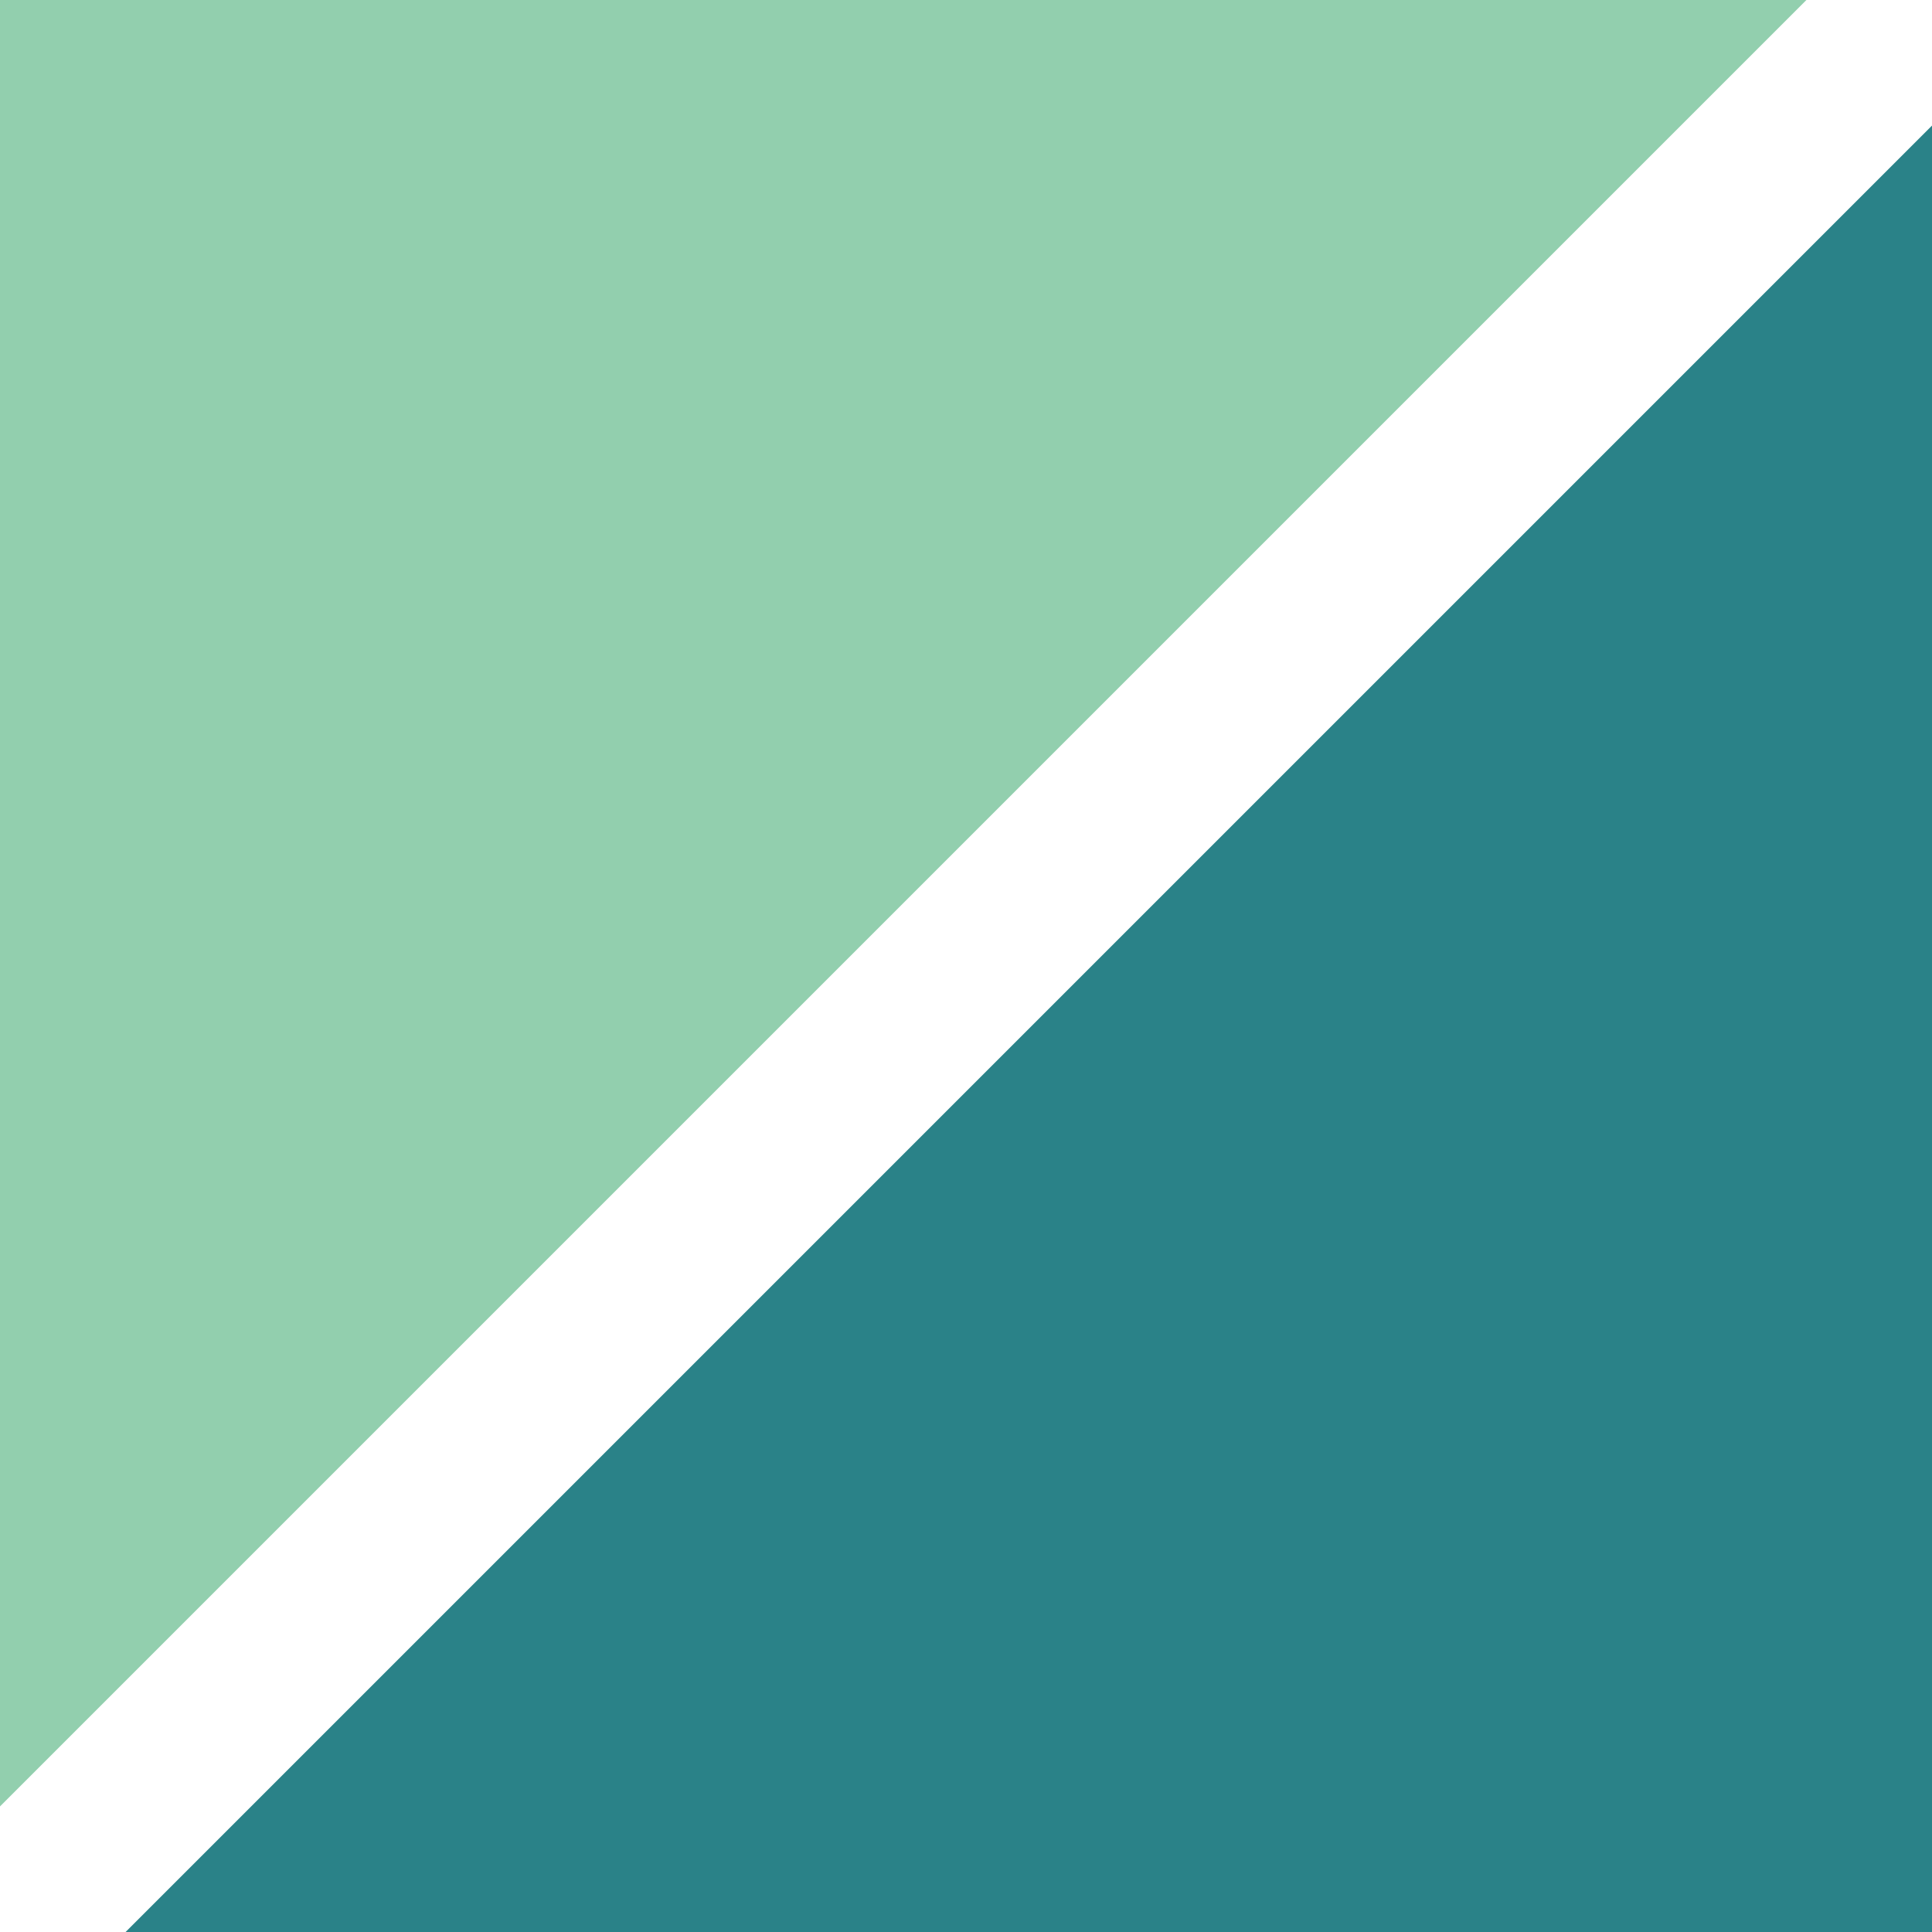
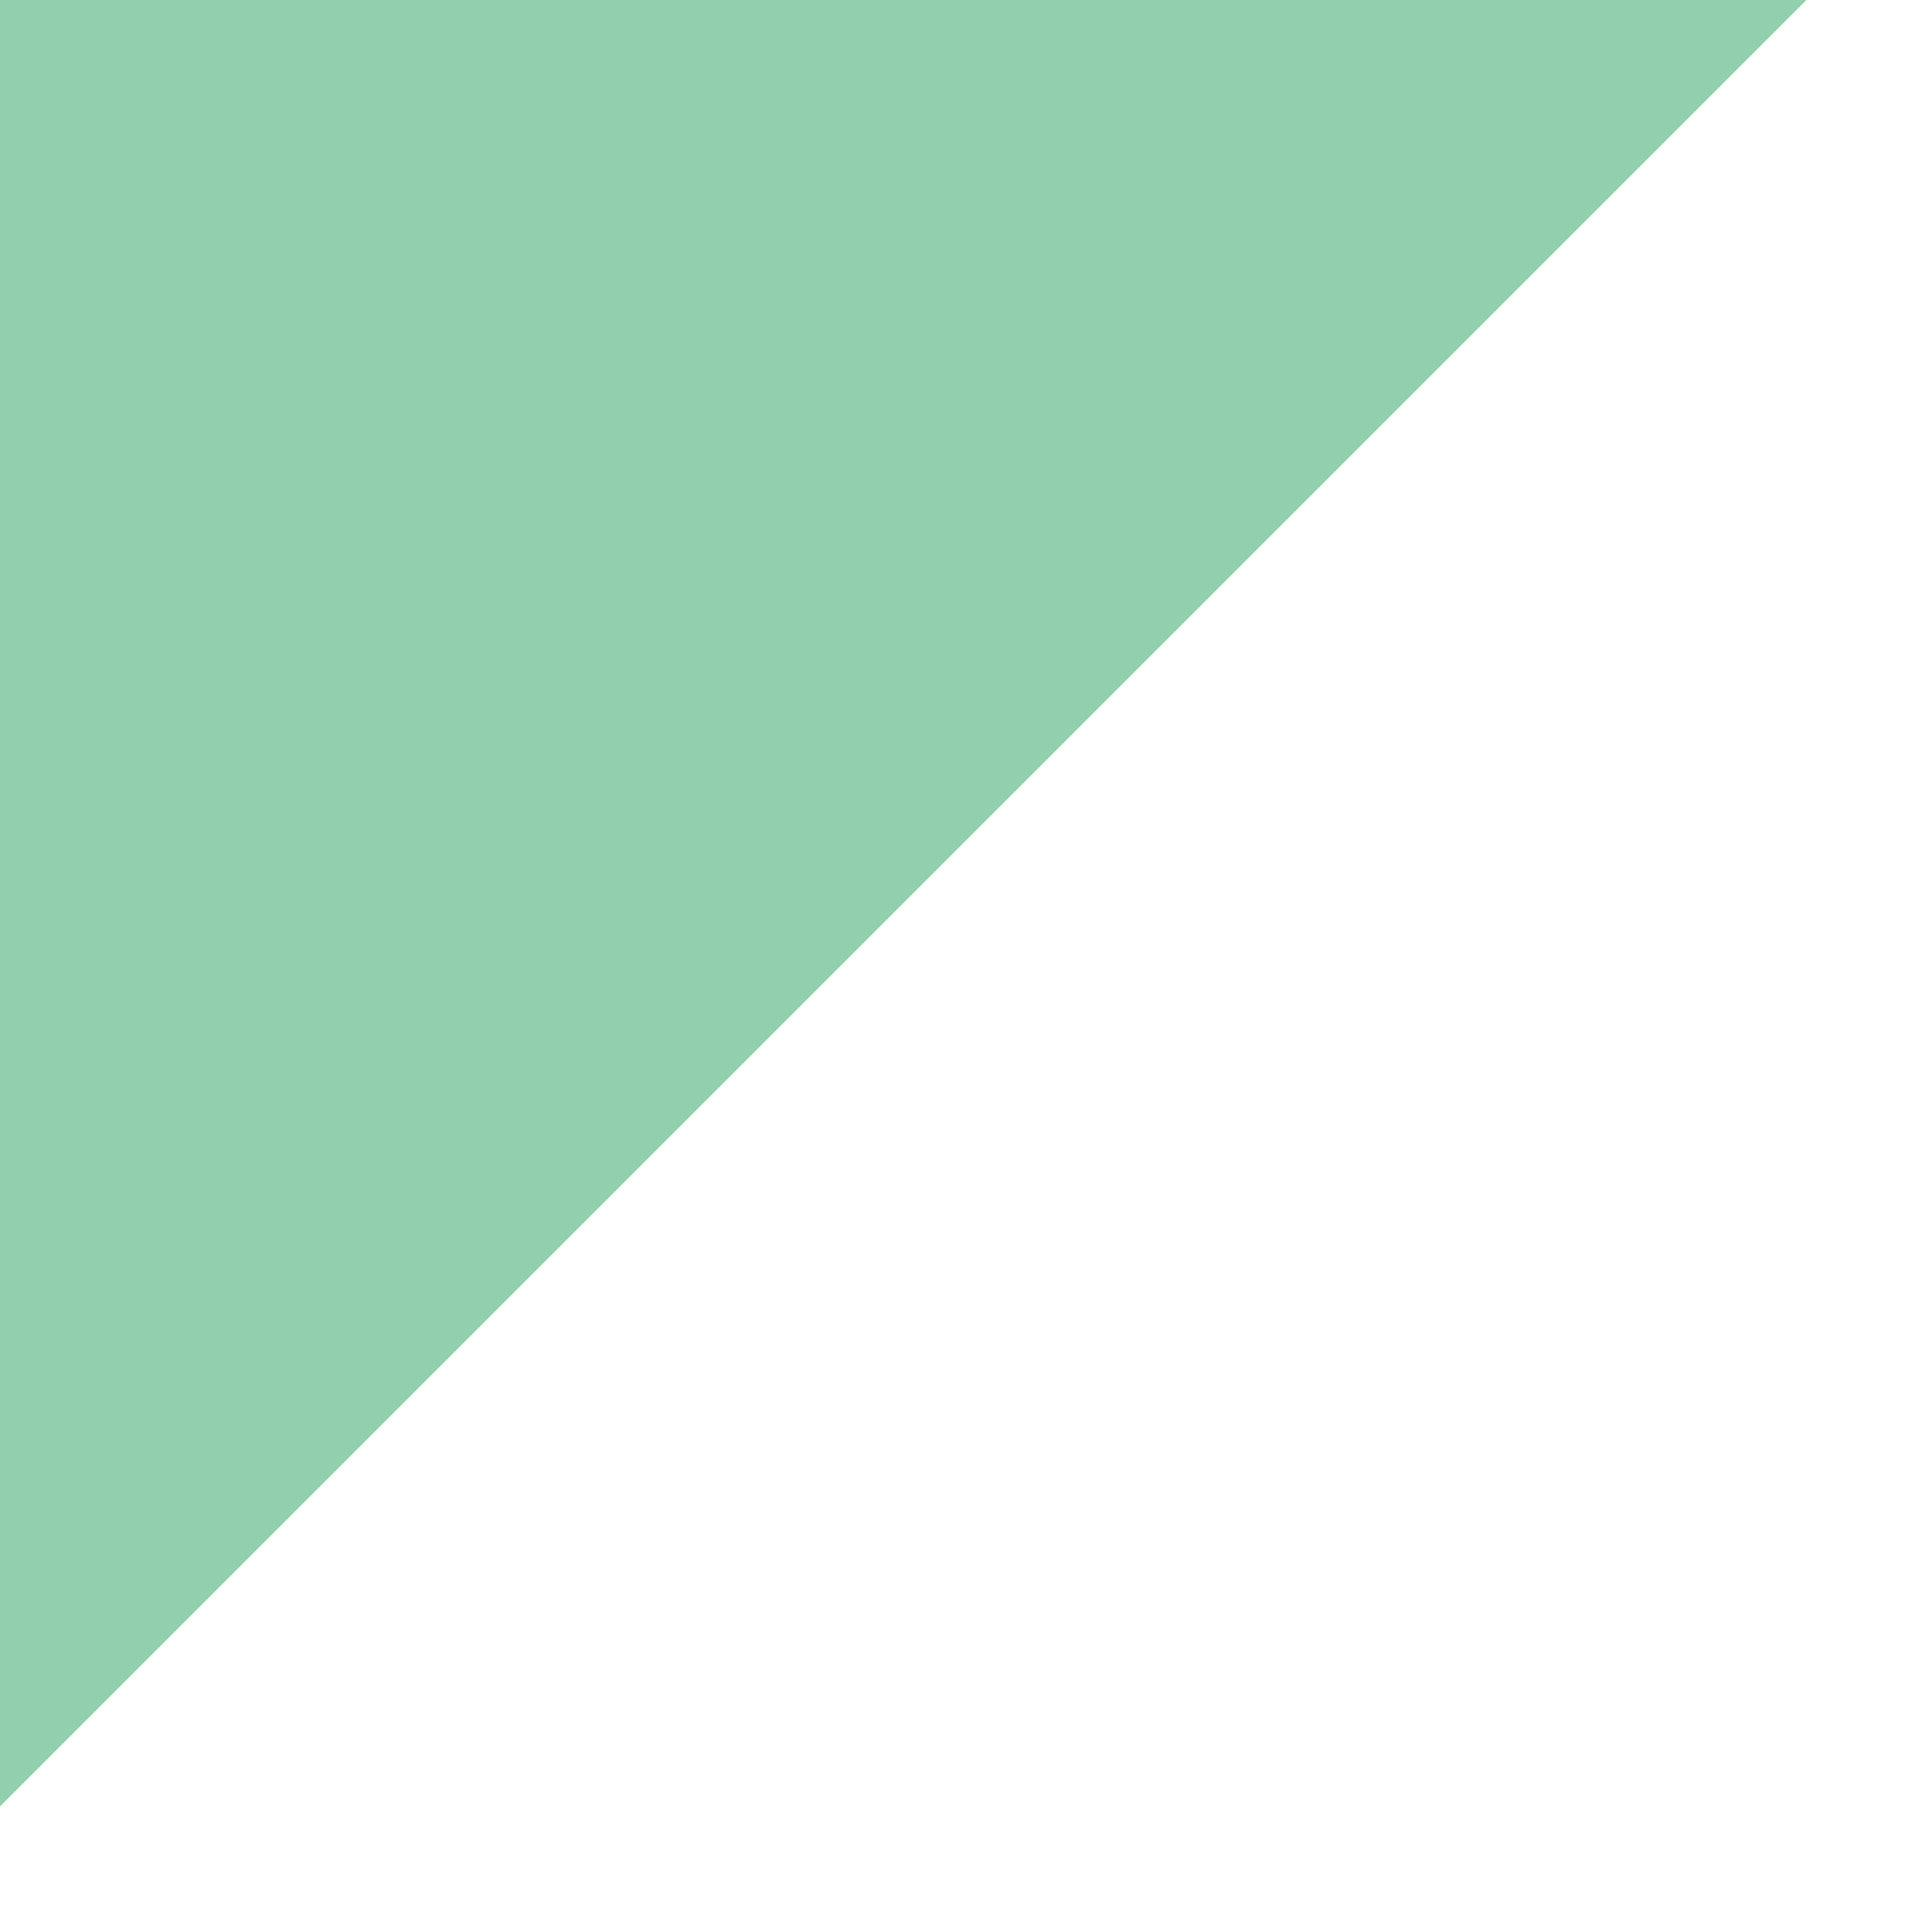
<svg xmlns="http://www.w3.org/2000/svg" width="200" height="200" viewBox="0 0 200 200" fill="none">
  <path fill-rule="evenodd" clip-rule="evenodd" d="M0 0V187L187 0H0Z" fill="#92CFAE" />
-   <path fill-rule="evenodd" clip-rule="evenodd" d="M13 200H200V13L13 200Z" fill="#2A8288" />
</svg>